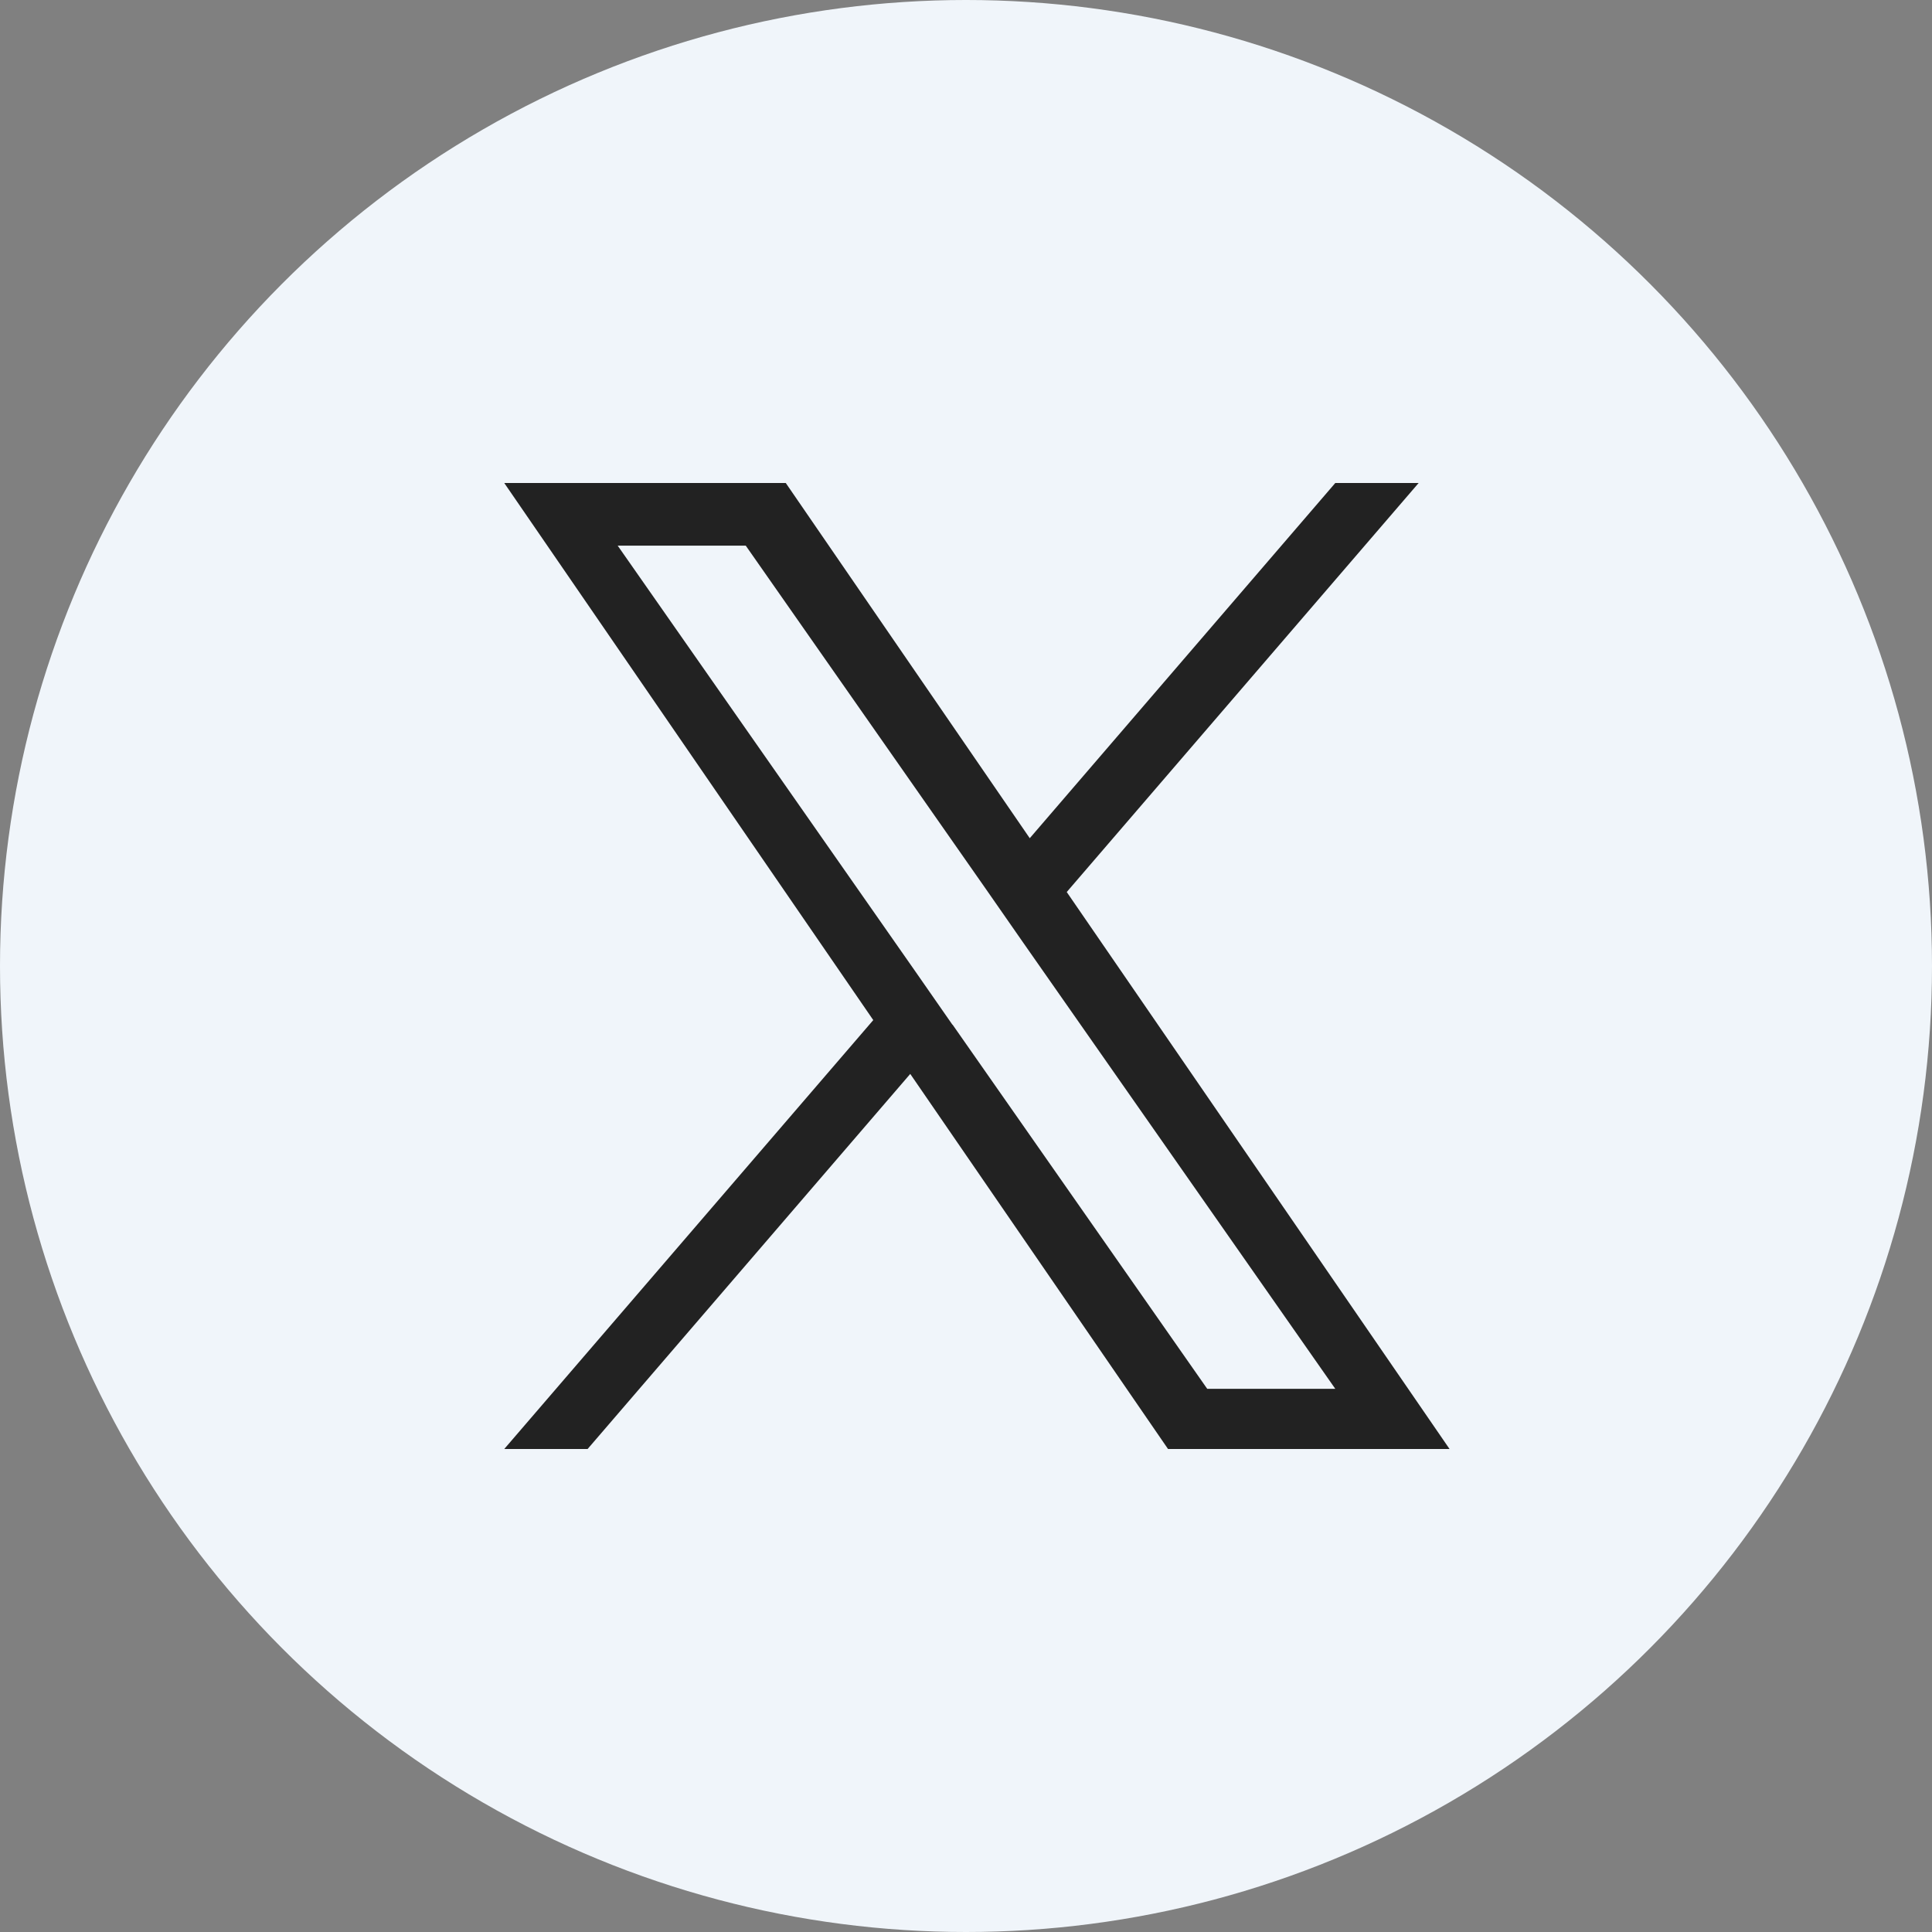
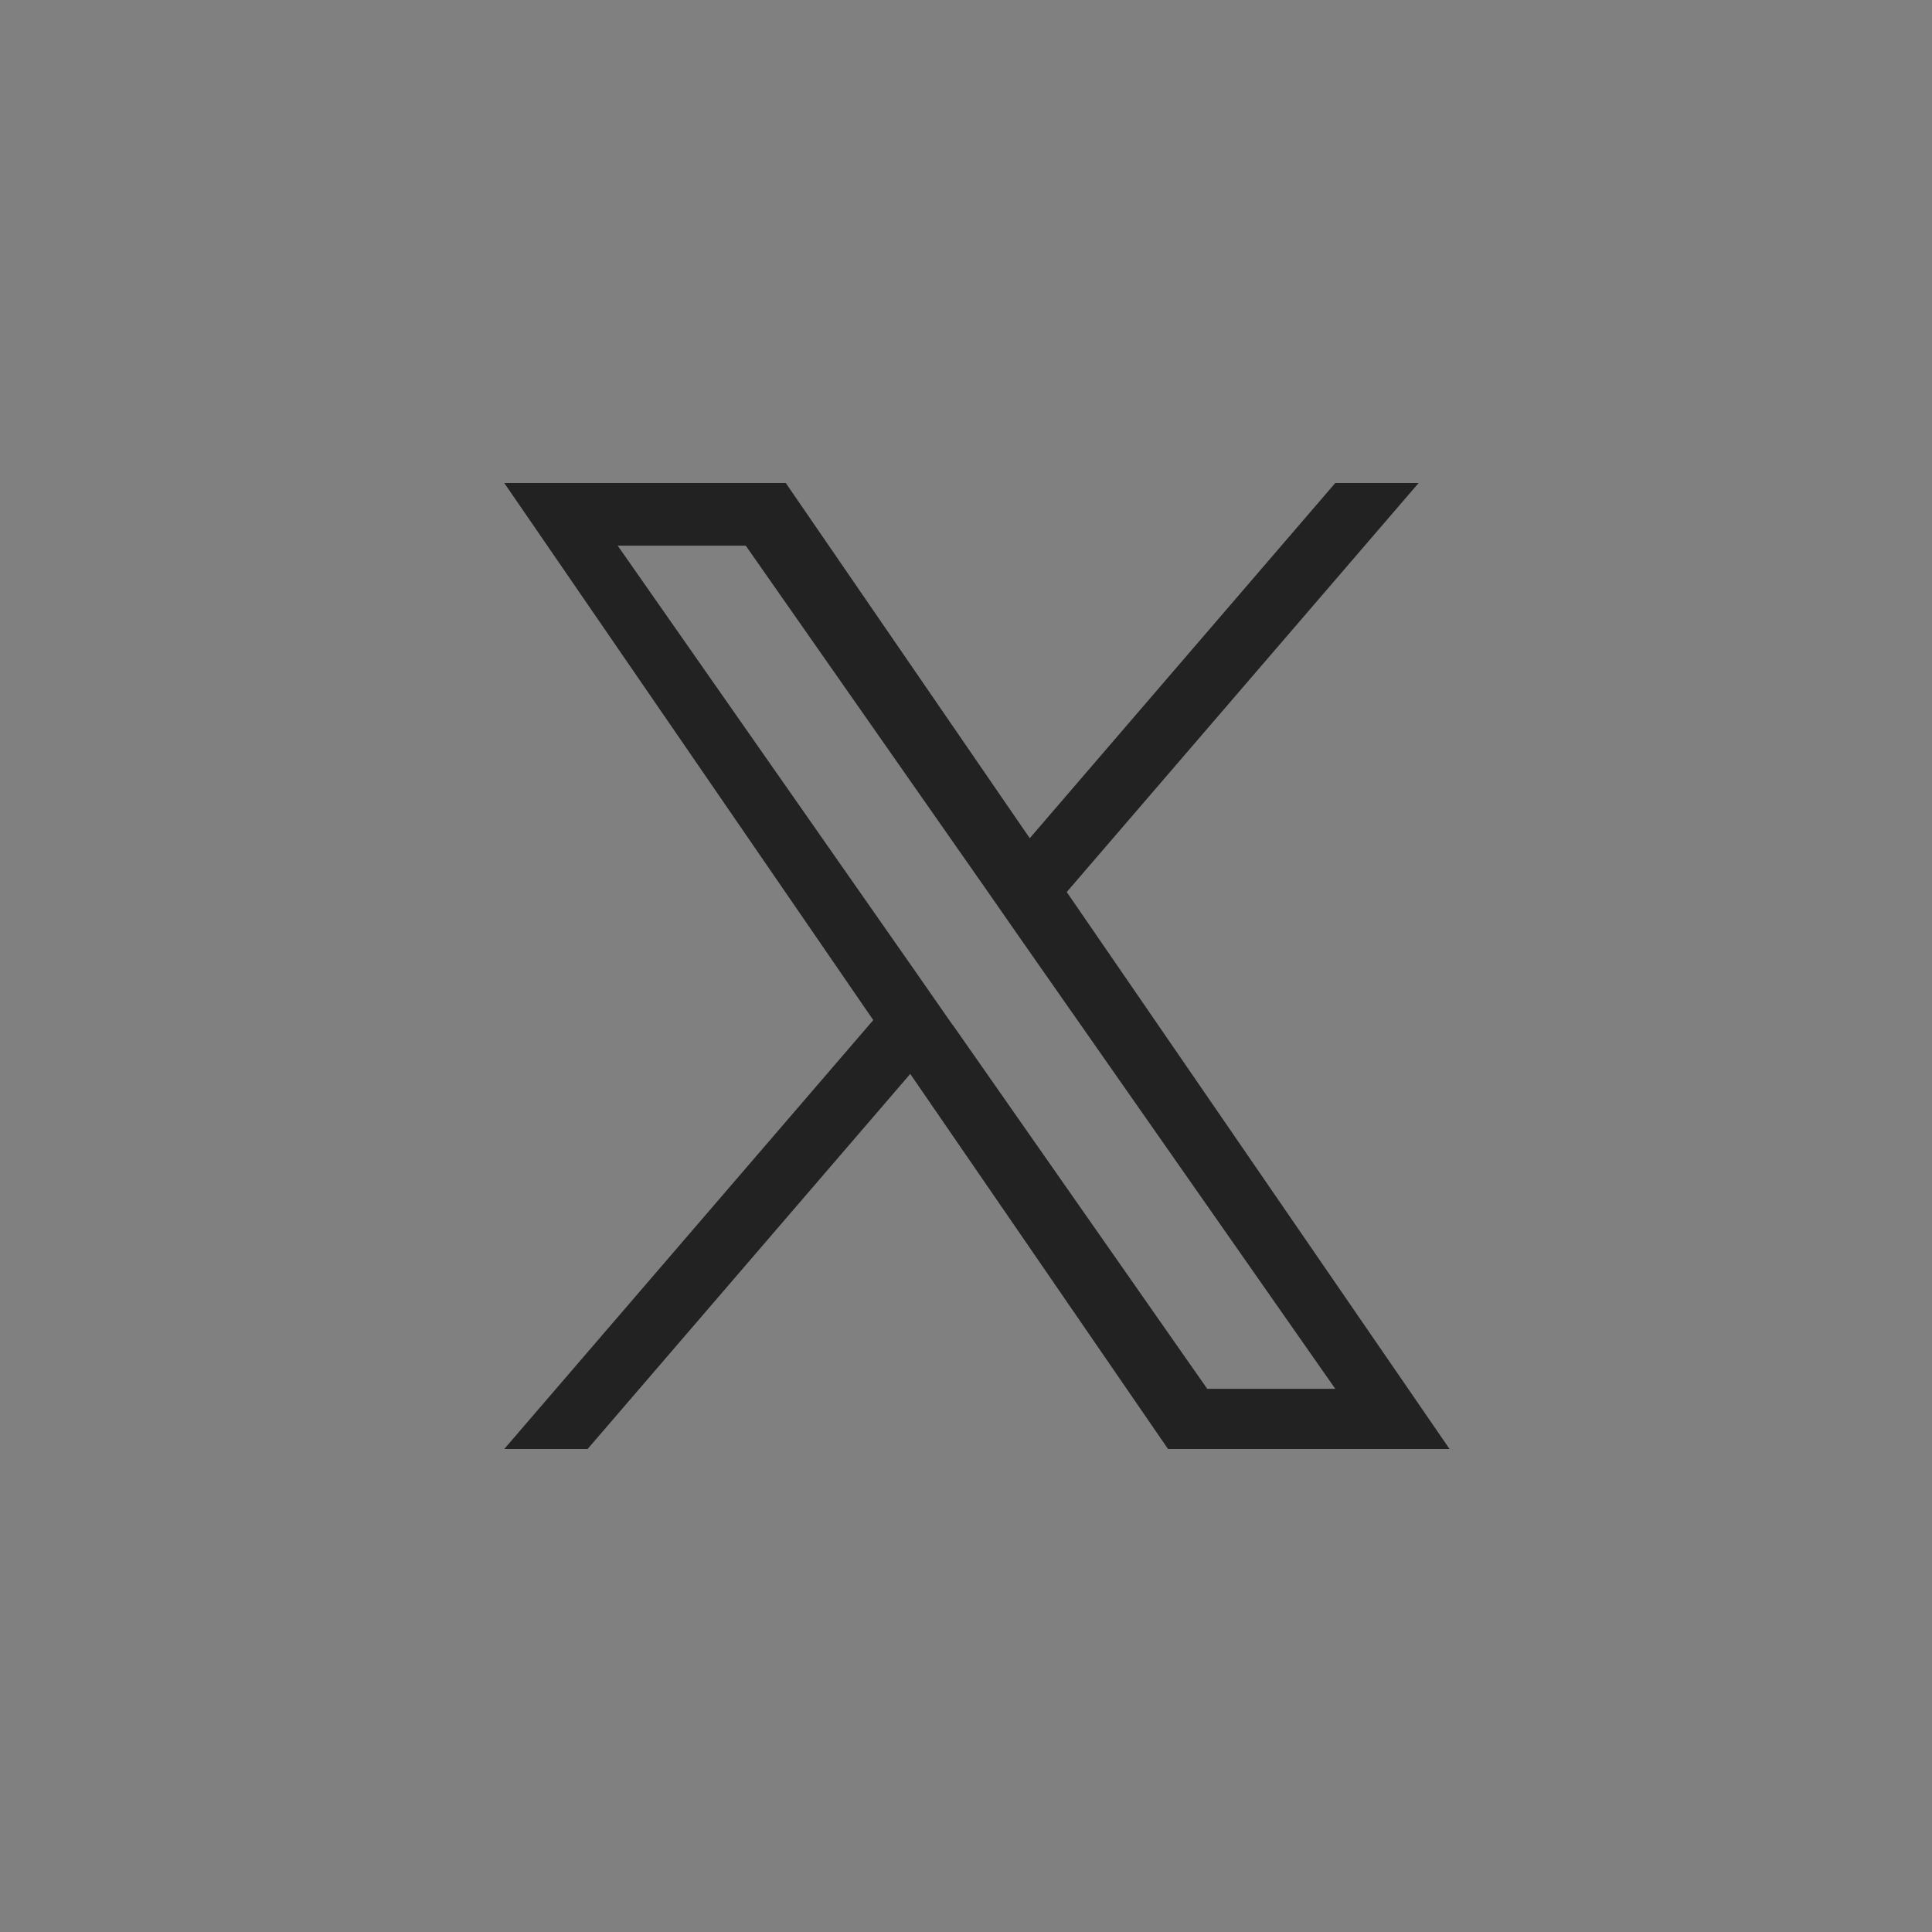
<svg xmlns="http://www.w3.org/2000/svg" id="_レイヤー_2" data-name="レイヤー 2" viewBox="0 0 70 70">
  <rect x="0" y="0" width="70" height="70" fill="#808080" stroke="none" />
  <defs>
    <style>
      .cls-1 {
        fill: #f0f5fa;
      }

      .cls-2 {
        fill: #222;
      }
    </style>
  </defs>
  <g id="_レイヤー_1-2" data-name="レイヤー 1">
    <g>
-       <circle class="cls-1" cx="35" cy="35" r="35" />
      <path class="cls-2" d="M38.65,32.32l12.75-14.82h-3.02l-11.07,12.87-8.84-12.87h-10.2l13.37,19.46-13.37,15.54h3.02l11.69-13.59,9.34,13.59h10.2l-13.87-20.18h0ZM34.51,37.13l-1.35-1.94-10.78-15.42h4.64l8.7,12.44,1.35,1.94,11.31,16.17h-4.64l-9.23-13.2h0Z" />
    </g>
  </g>
</svg>